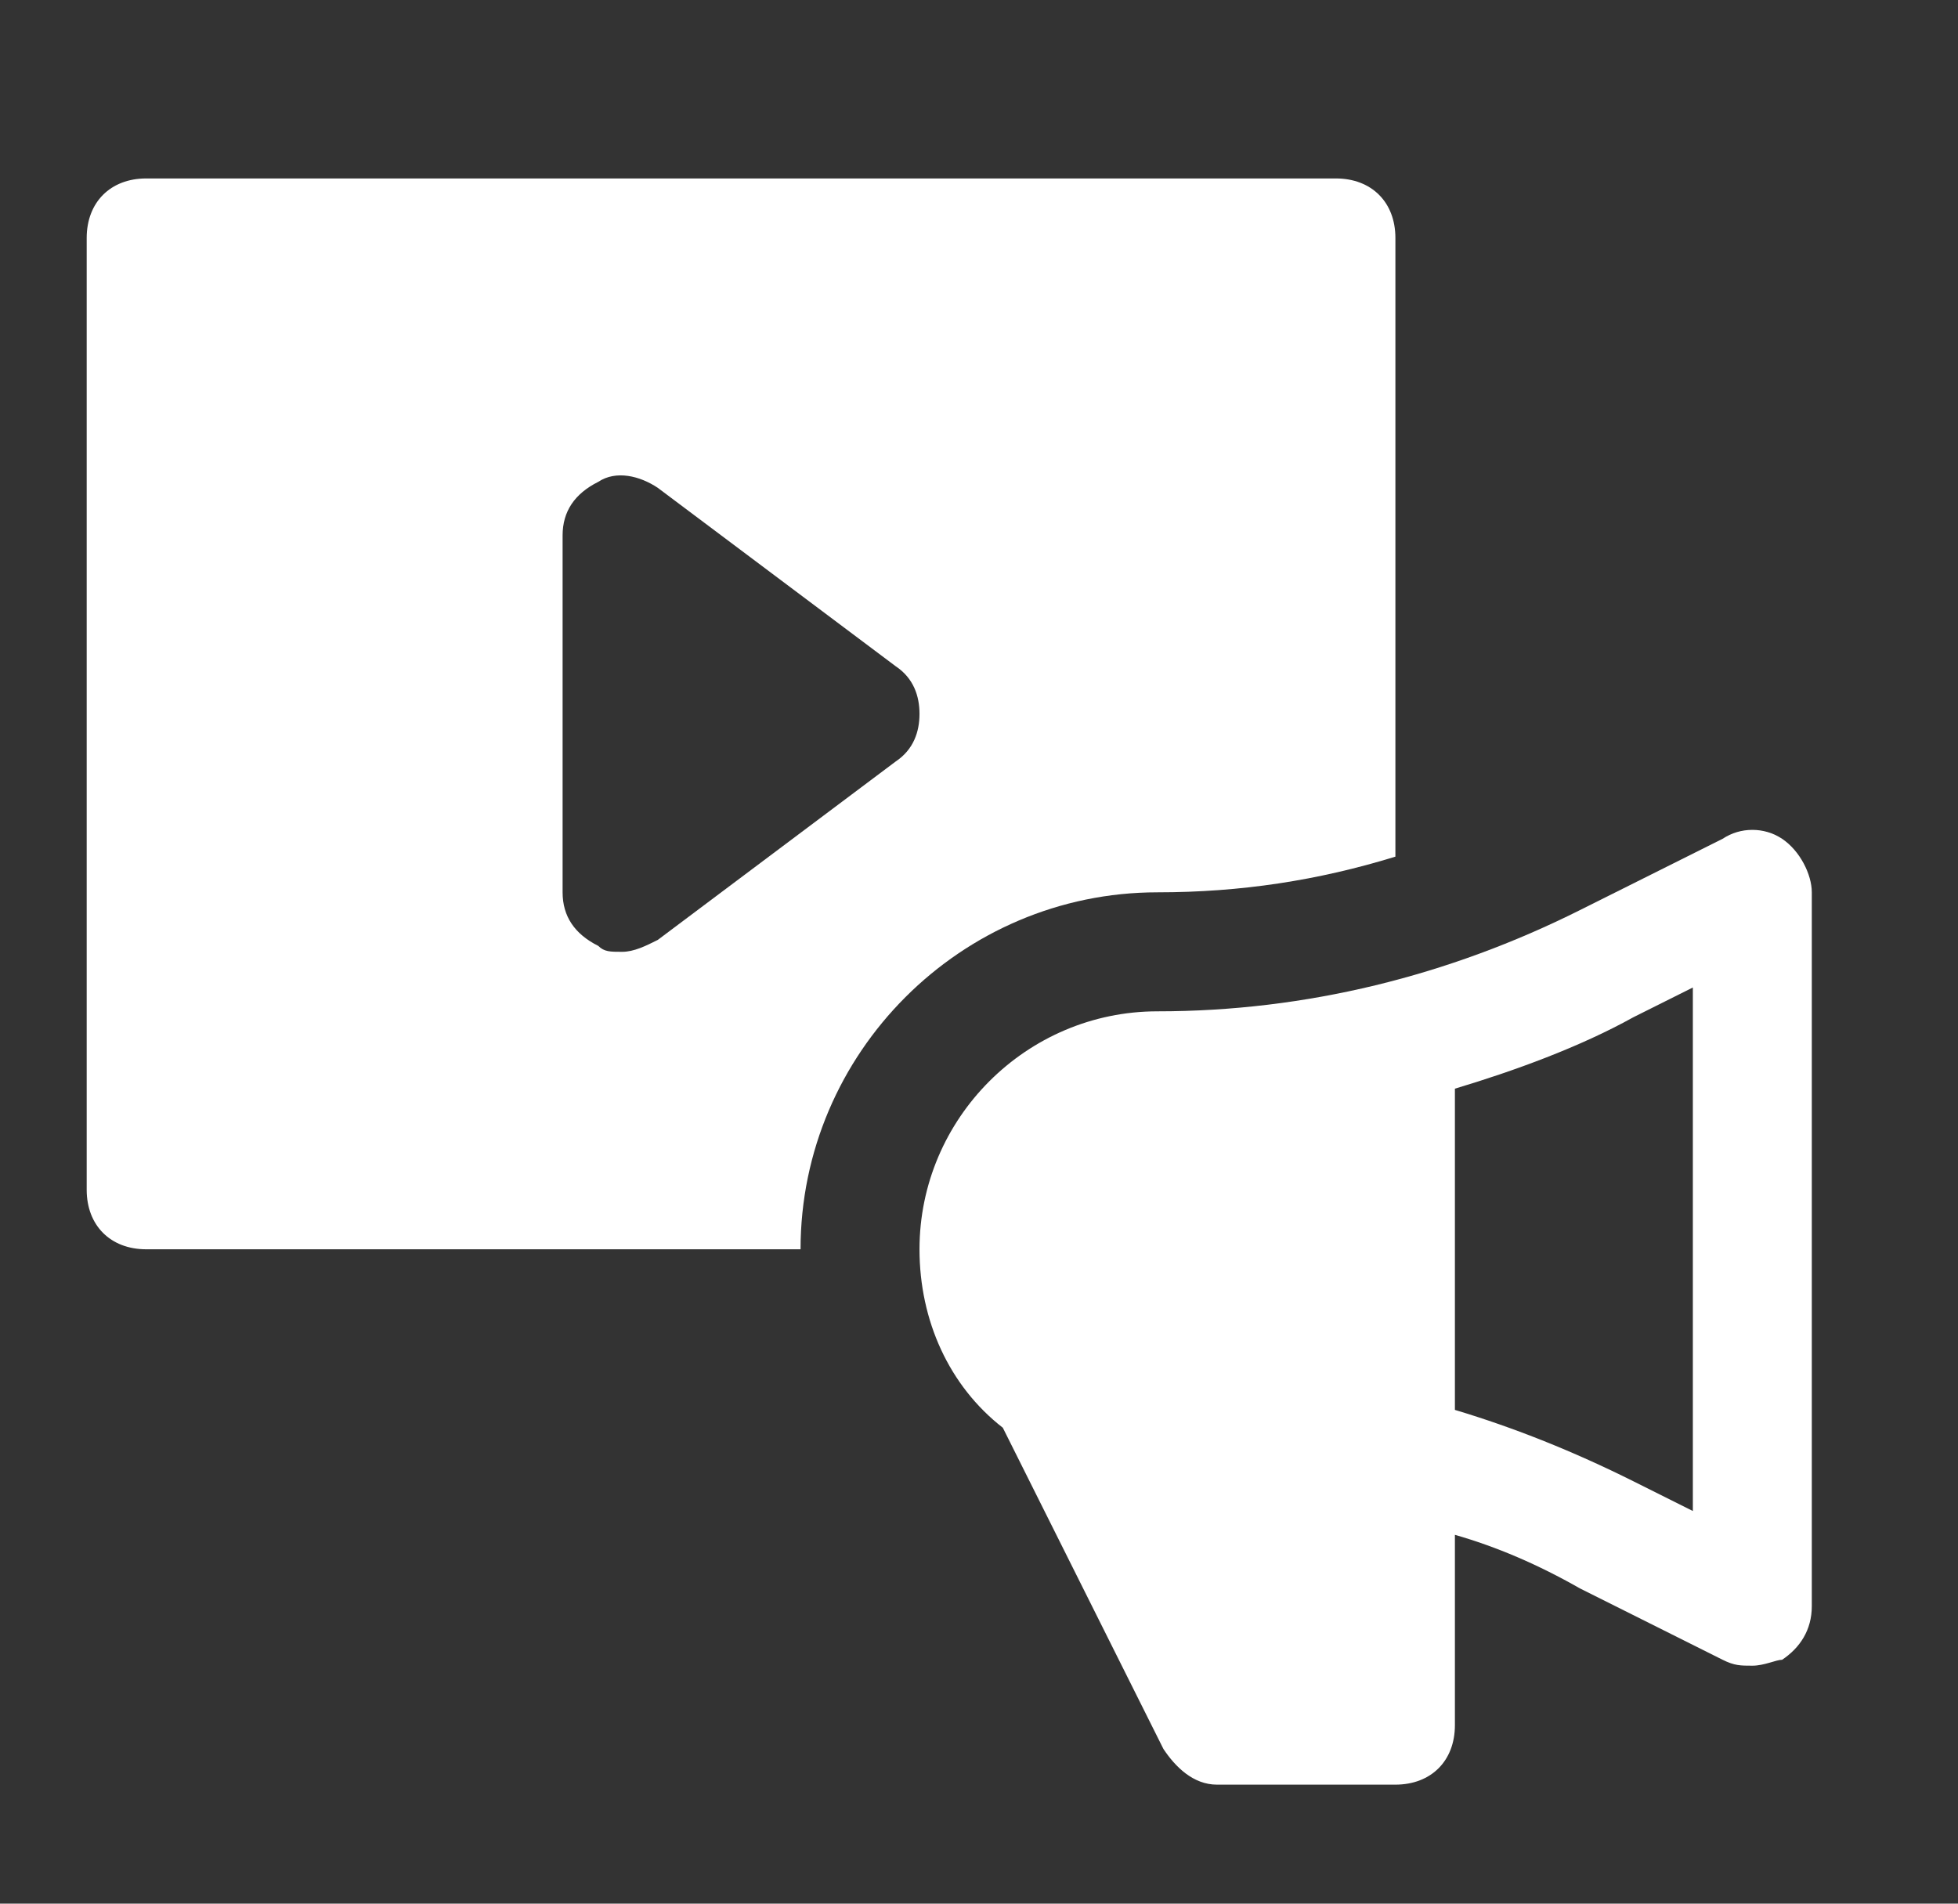
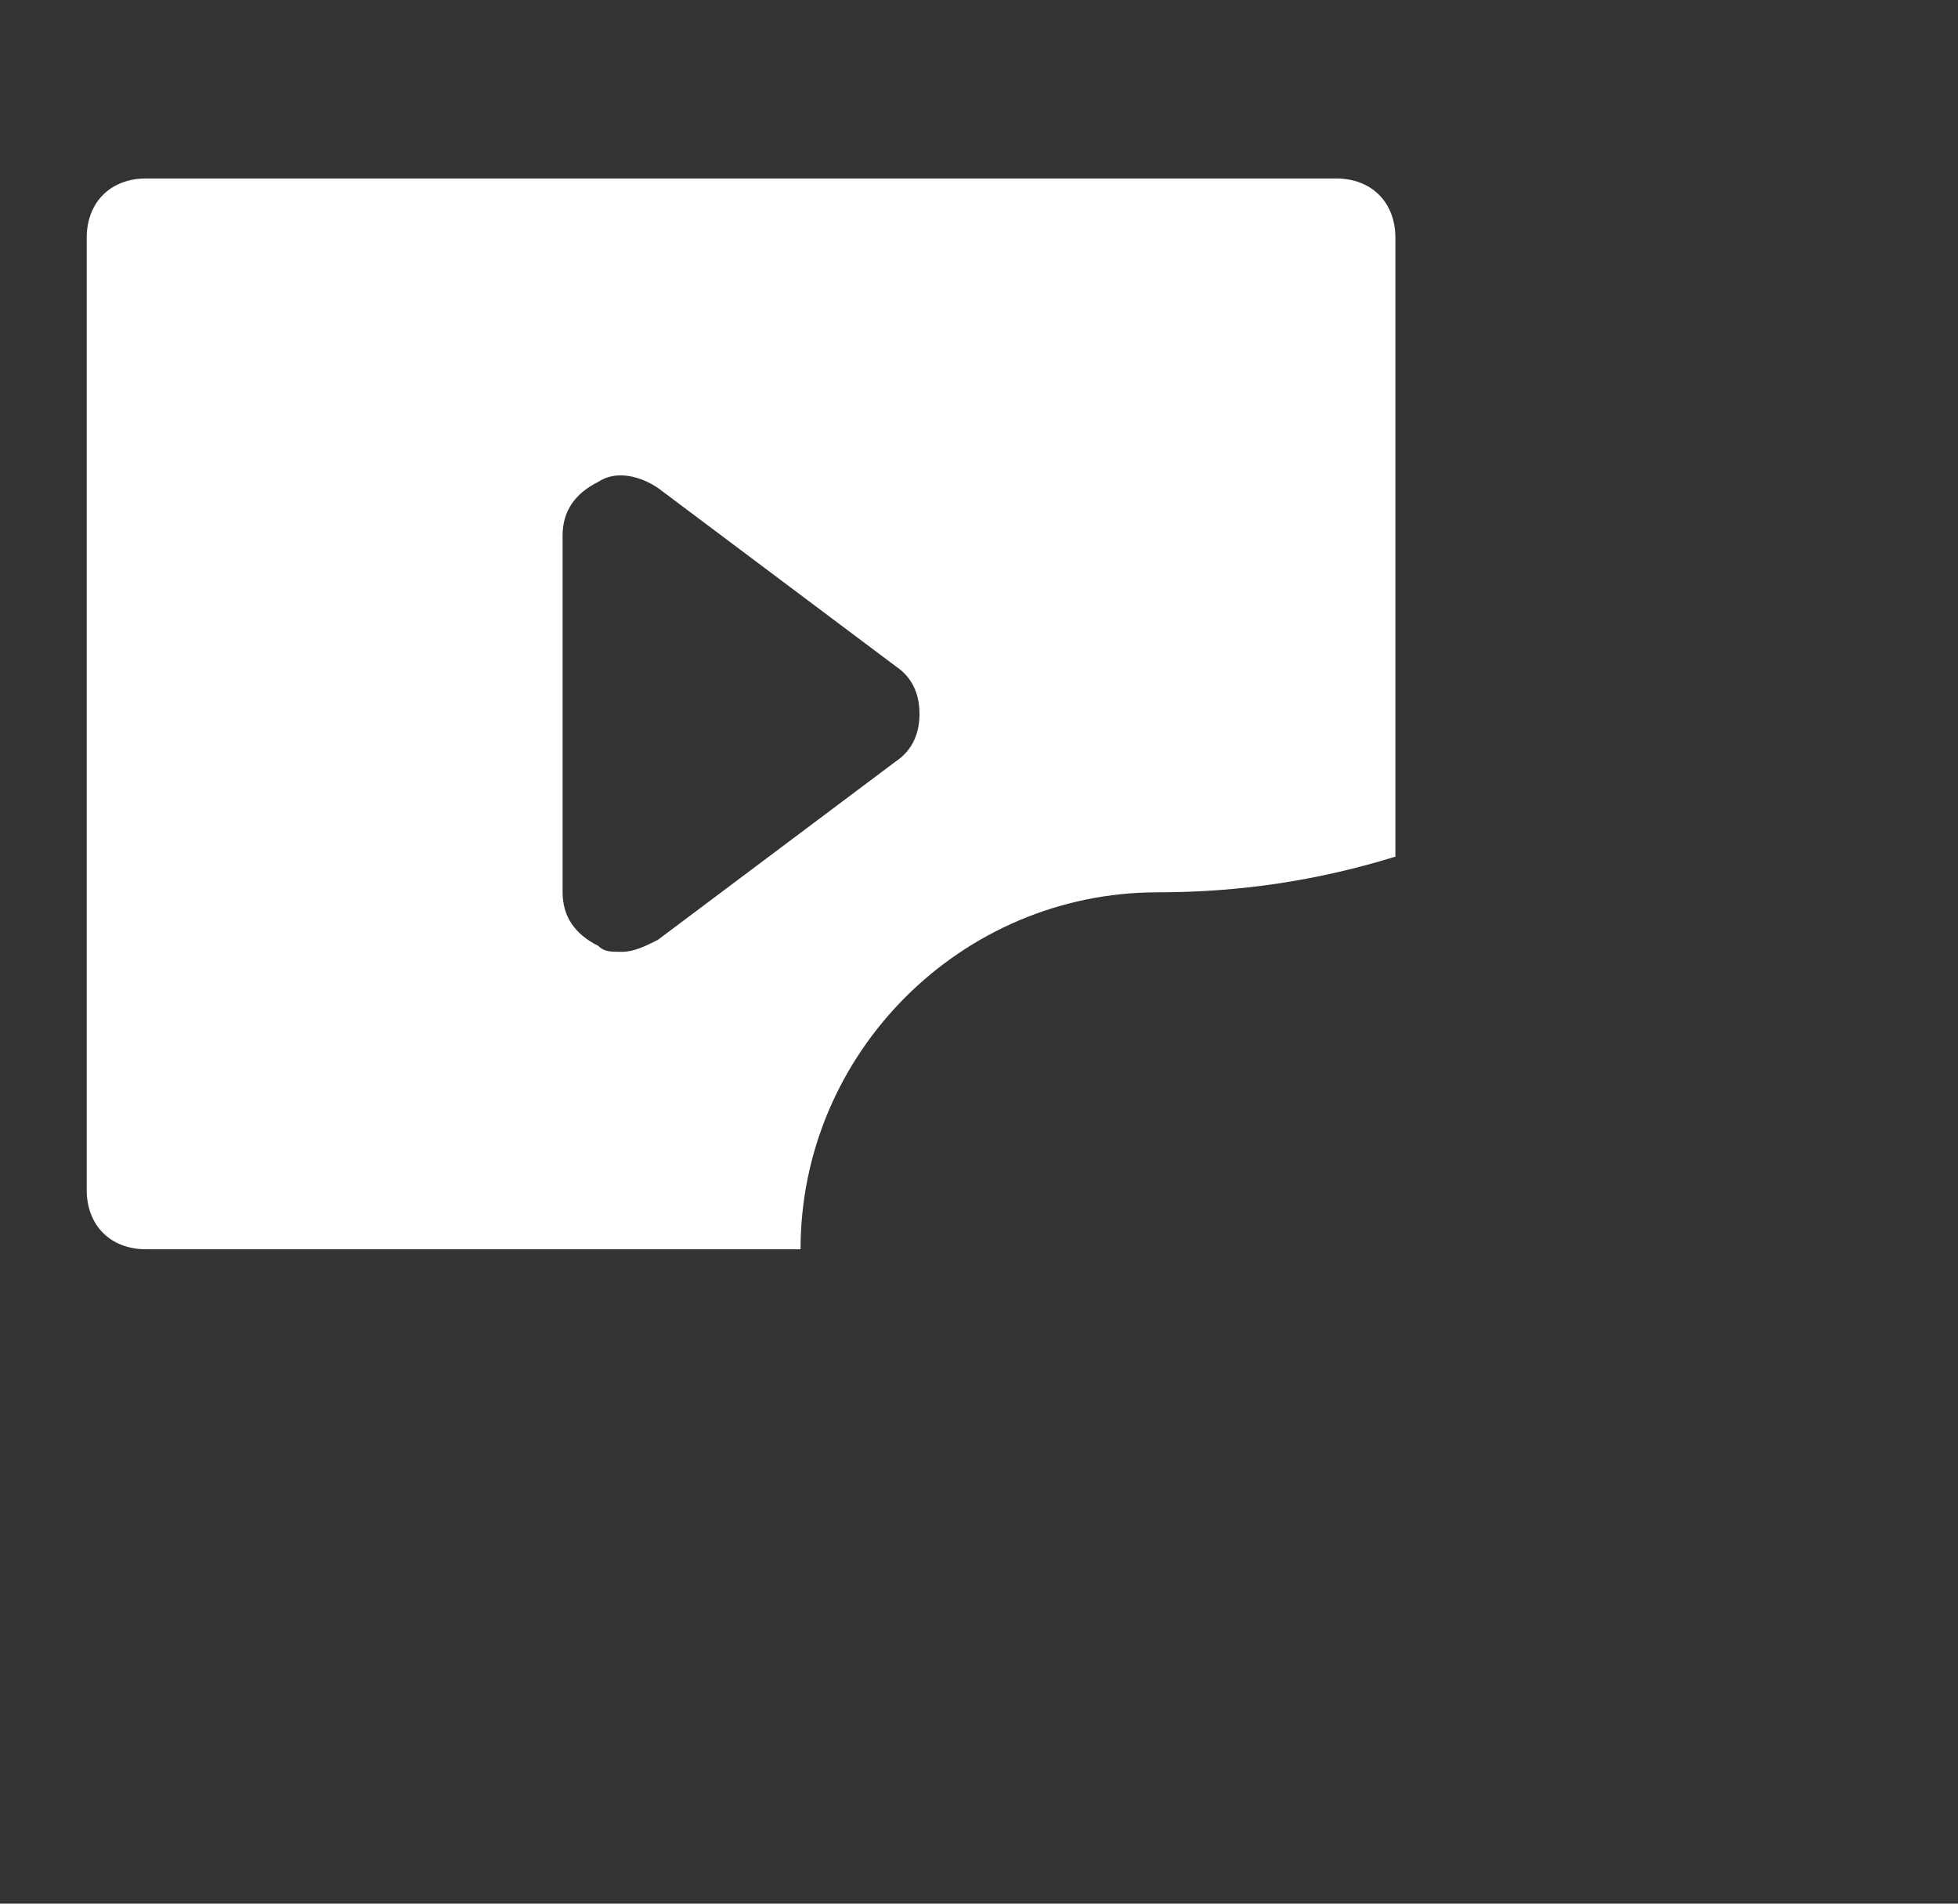
<svg xmlns="http://www.w3.org/2000/svg" width="36" height="35" viewBox="0 0 36 35" fill="none">
  <rect x="0" y="0" width="36" height="35" fill="#333333" stroke="none" />
-   <path d="M32.766 15.422C32.438 15.203 32 15.203 31.672 15.422L29.047 16.734C26.641 17.938 24.016 18.594 21.281 18.594C18.875 18.594 16.906 20.562 16.906 22.969C16.906 24.281 17.453 25.484 18.438 26.25L21.391 32.156C21.609 32.484 21.938 32.812 22.375 32.812H25.656C26.312 32.812 26.75 32.375 26.75 31.719V28.219C27.516 28.438 28.281 28.766 29.047 29.203L31.672 30.516C31.891 30.625 32 30.625 32.219 30.625C32.438 30.625 32.656 30.516 32.766 30.516C33.094 30.297 33.312 29.969 33.312 29.531V16.406C33.312 16.078 33.094 15.641 32.766 15.422ZM31.125 27.781L30.031 27.234C28.938 26.688 27.844 26.25 26.75 25.922V20.016C27.844 19.688 29.047 19.25 30.031 18.703L31.125 18.156V27.781Z" fill="white" />
  <path d="M21.281 16.406C22.812 16.406 24.234 16.188 25.656 15.75V4.375C25.656 3.719 25.219 3.281 24.562 3.281H2.688C2.031 3.281 1.594 3.719 1.594 4.375V21.875C1.594 22.531 2.031 22.969 2.688 22.969H14.719C14.719 19.359 17.672 16.406 21.281 16.406ZM12.094 17.281C11.875 17.391 11.656 17.5 11.438 17.5C11.219 17.5 11.109 17.5 11 17.391C10.562 17.172 10.344 16.844 10.344 16.406V9.844C10.344 9.406 10.562 9.078 11 8.859C11.328 8.641 11.766 8.75 12.094 8.969L16.469 12.25C16.797 12.469 16.906 12.797 16.906 13.125C16.906 13.453 16.797 13.781 16.469 14L12.094 17.281Z" fill="white" />
</svg>